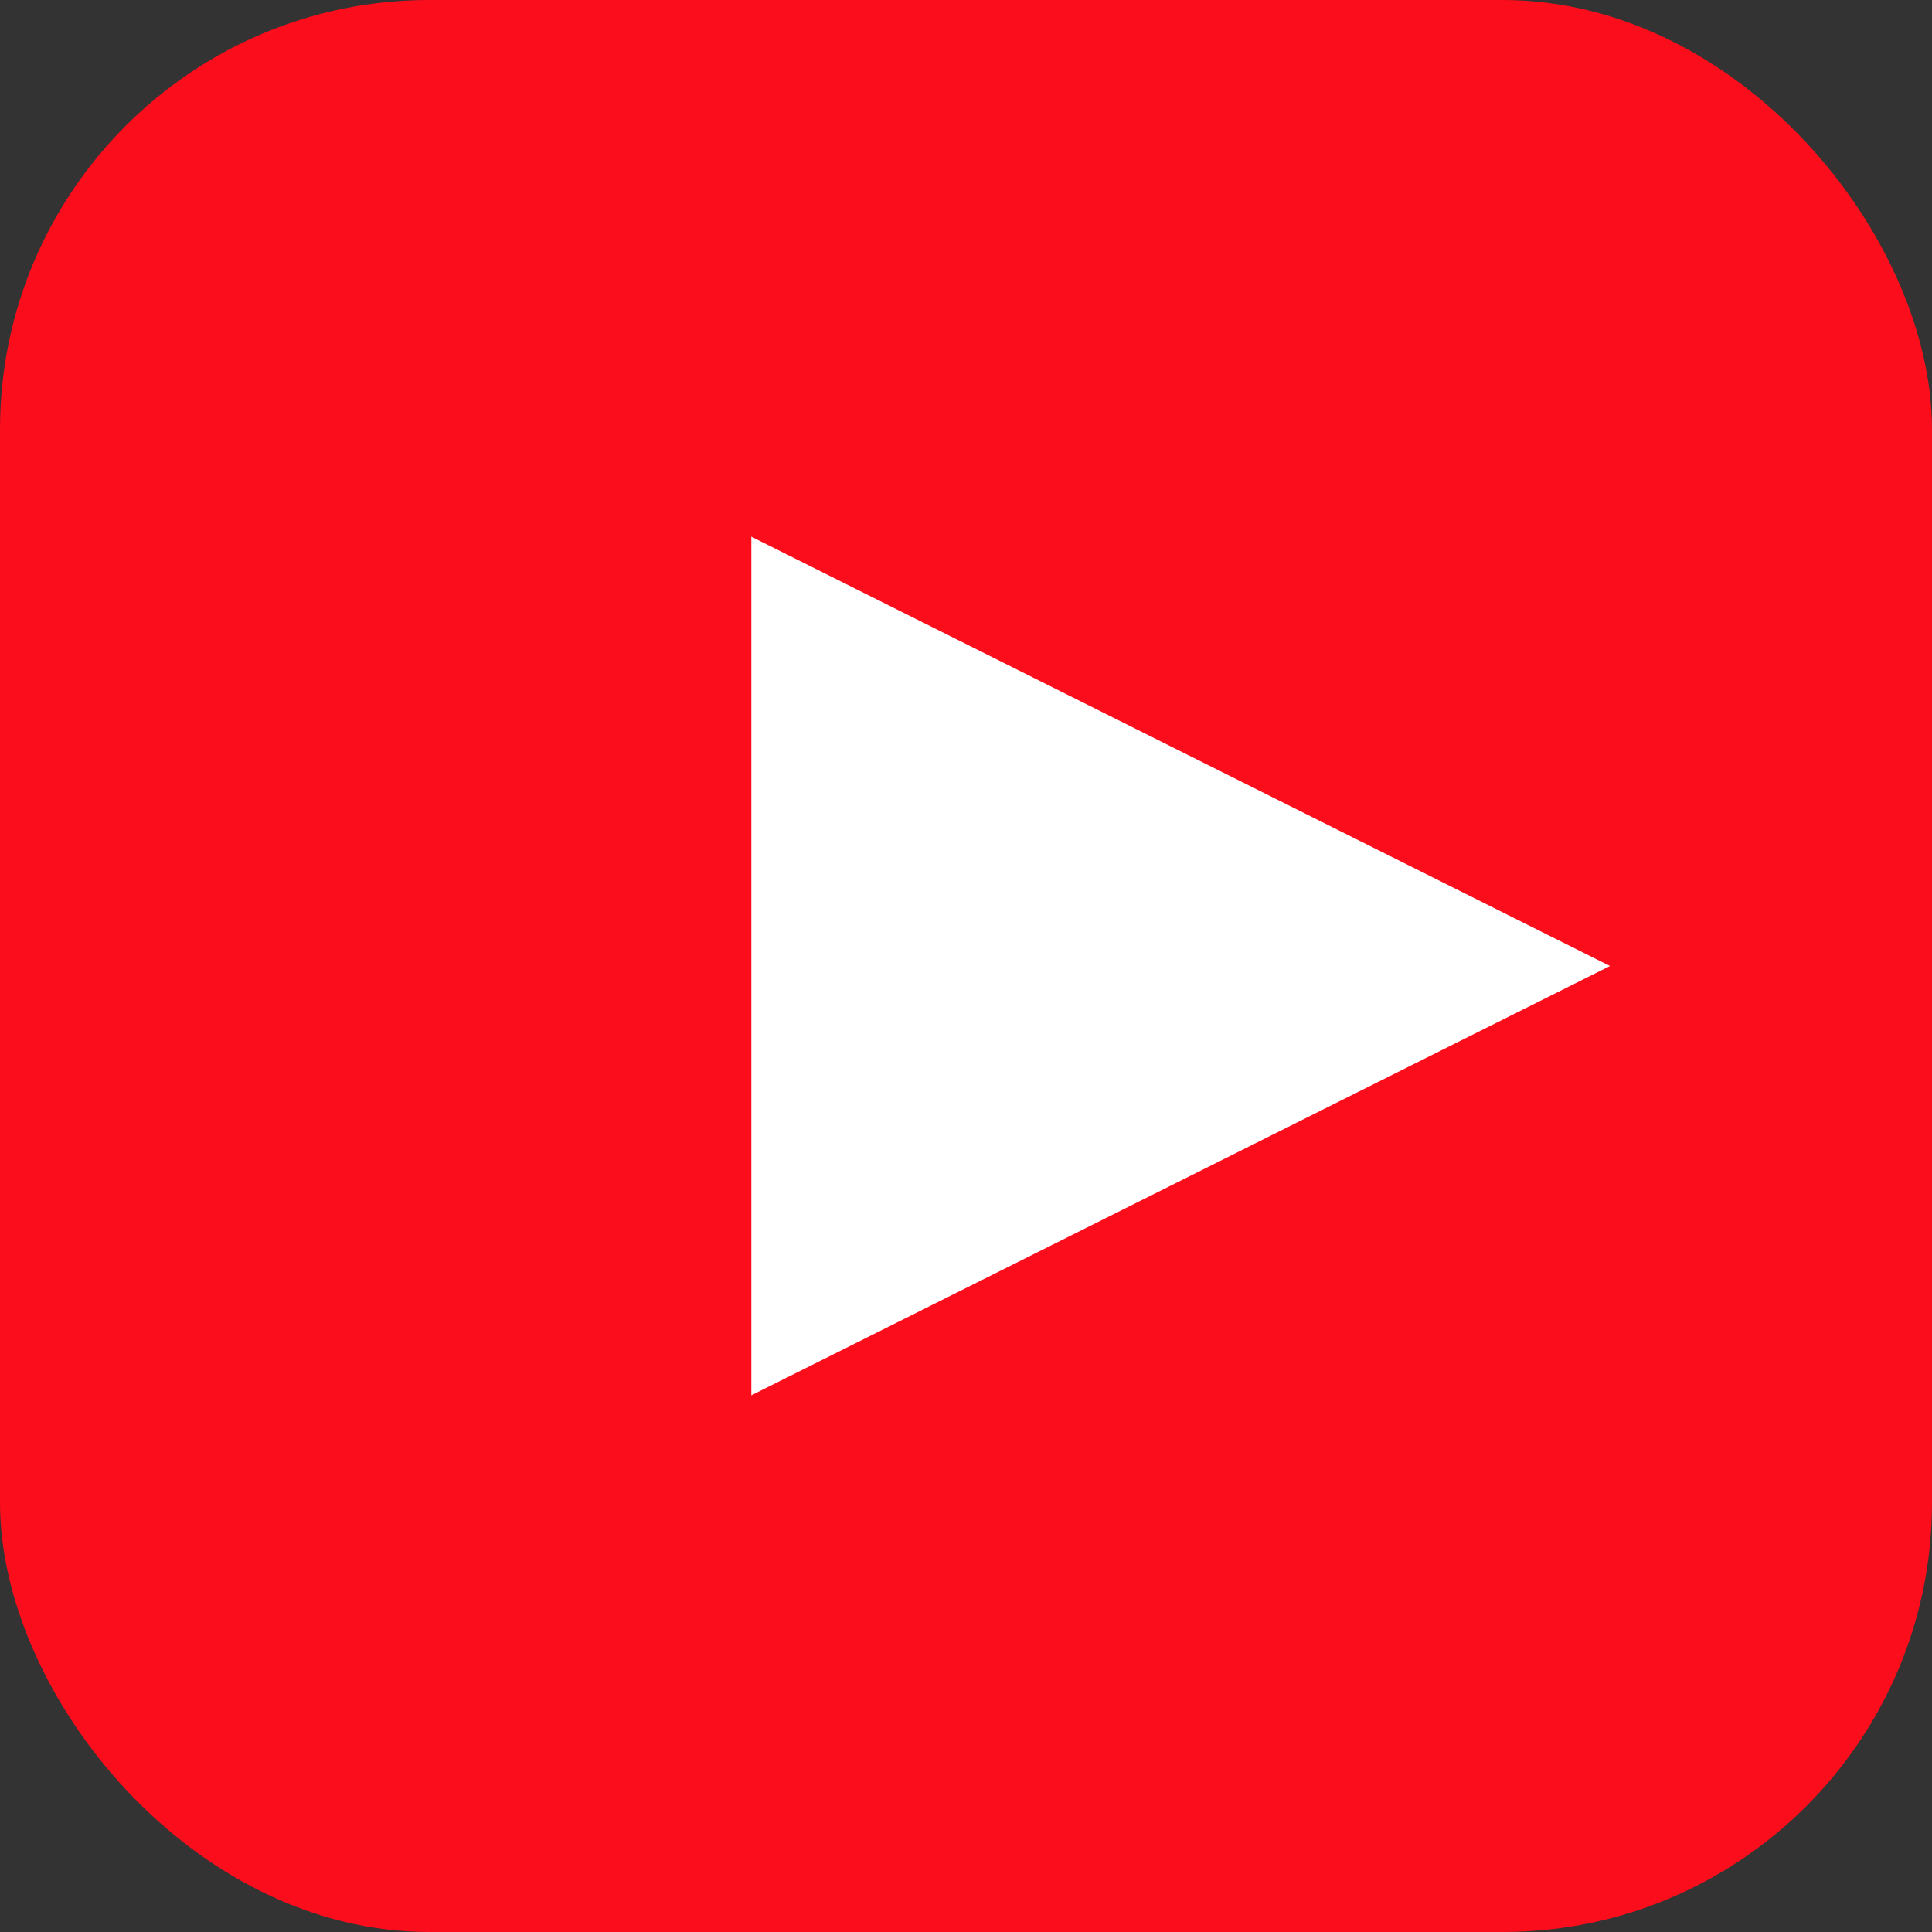
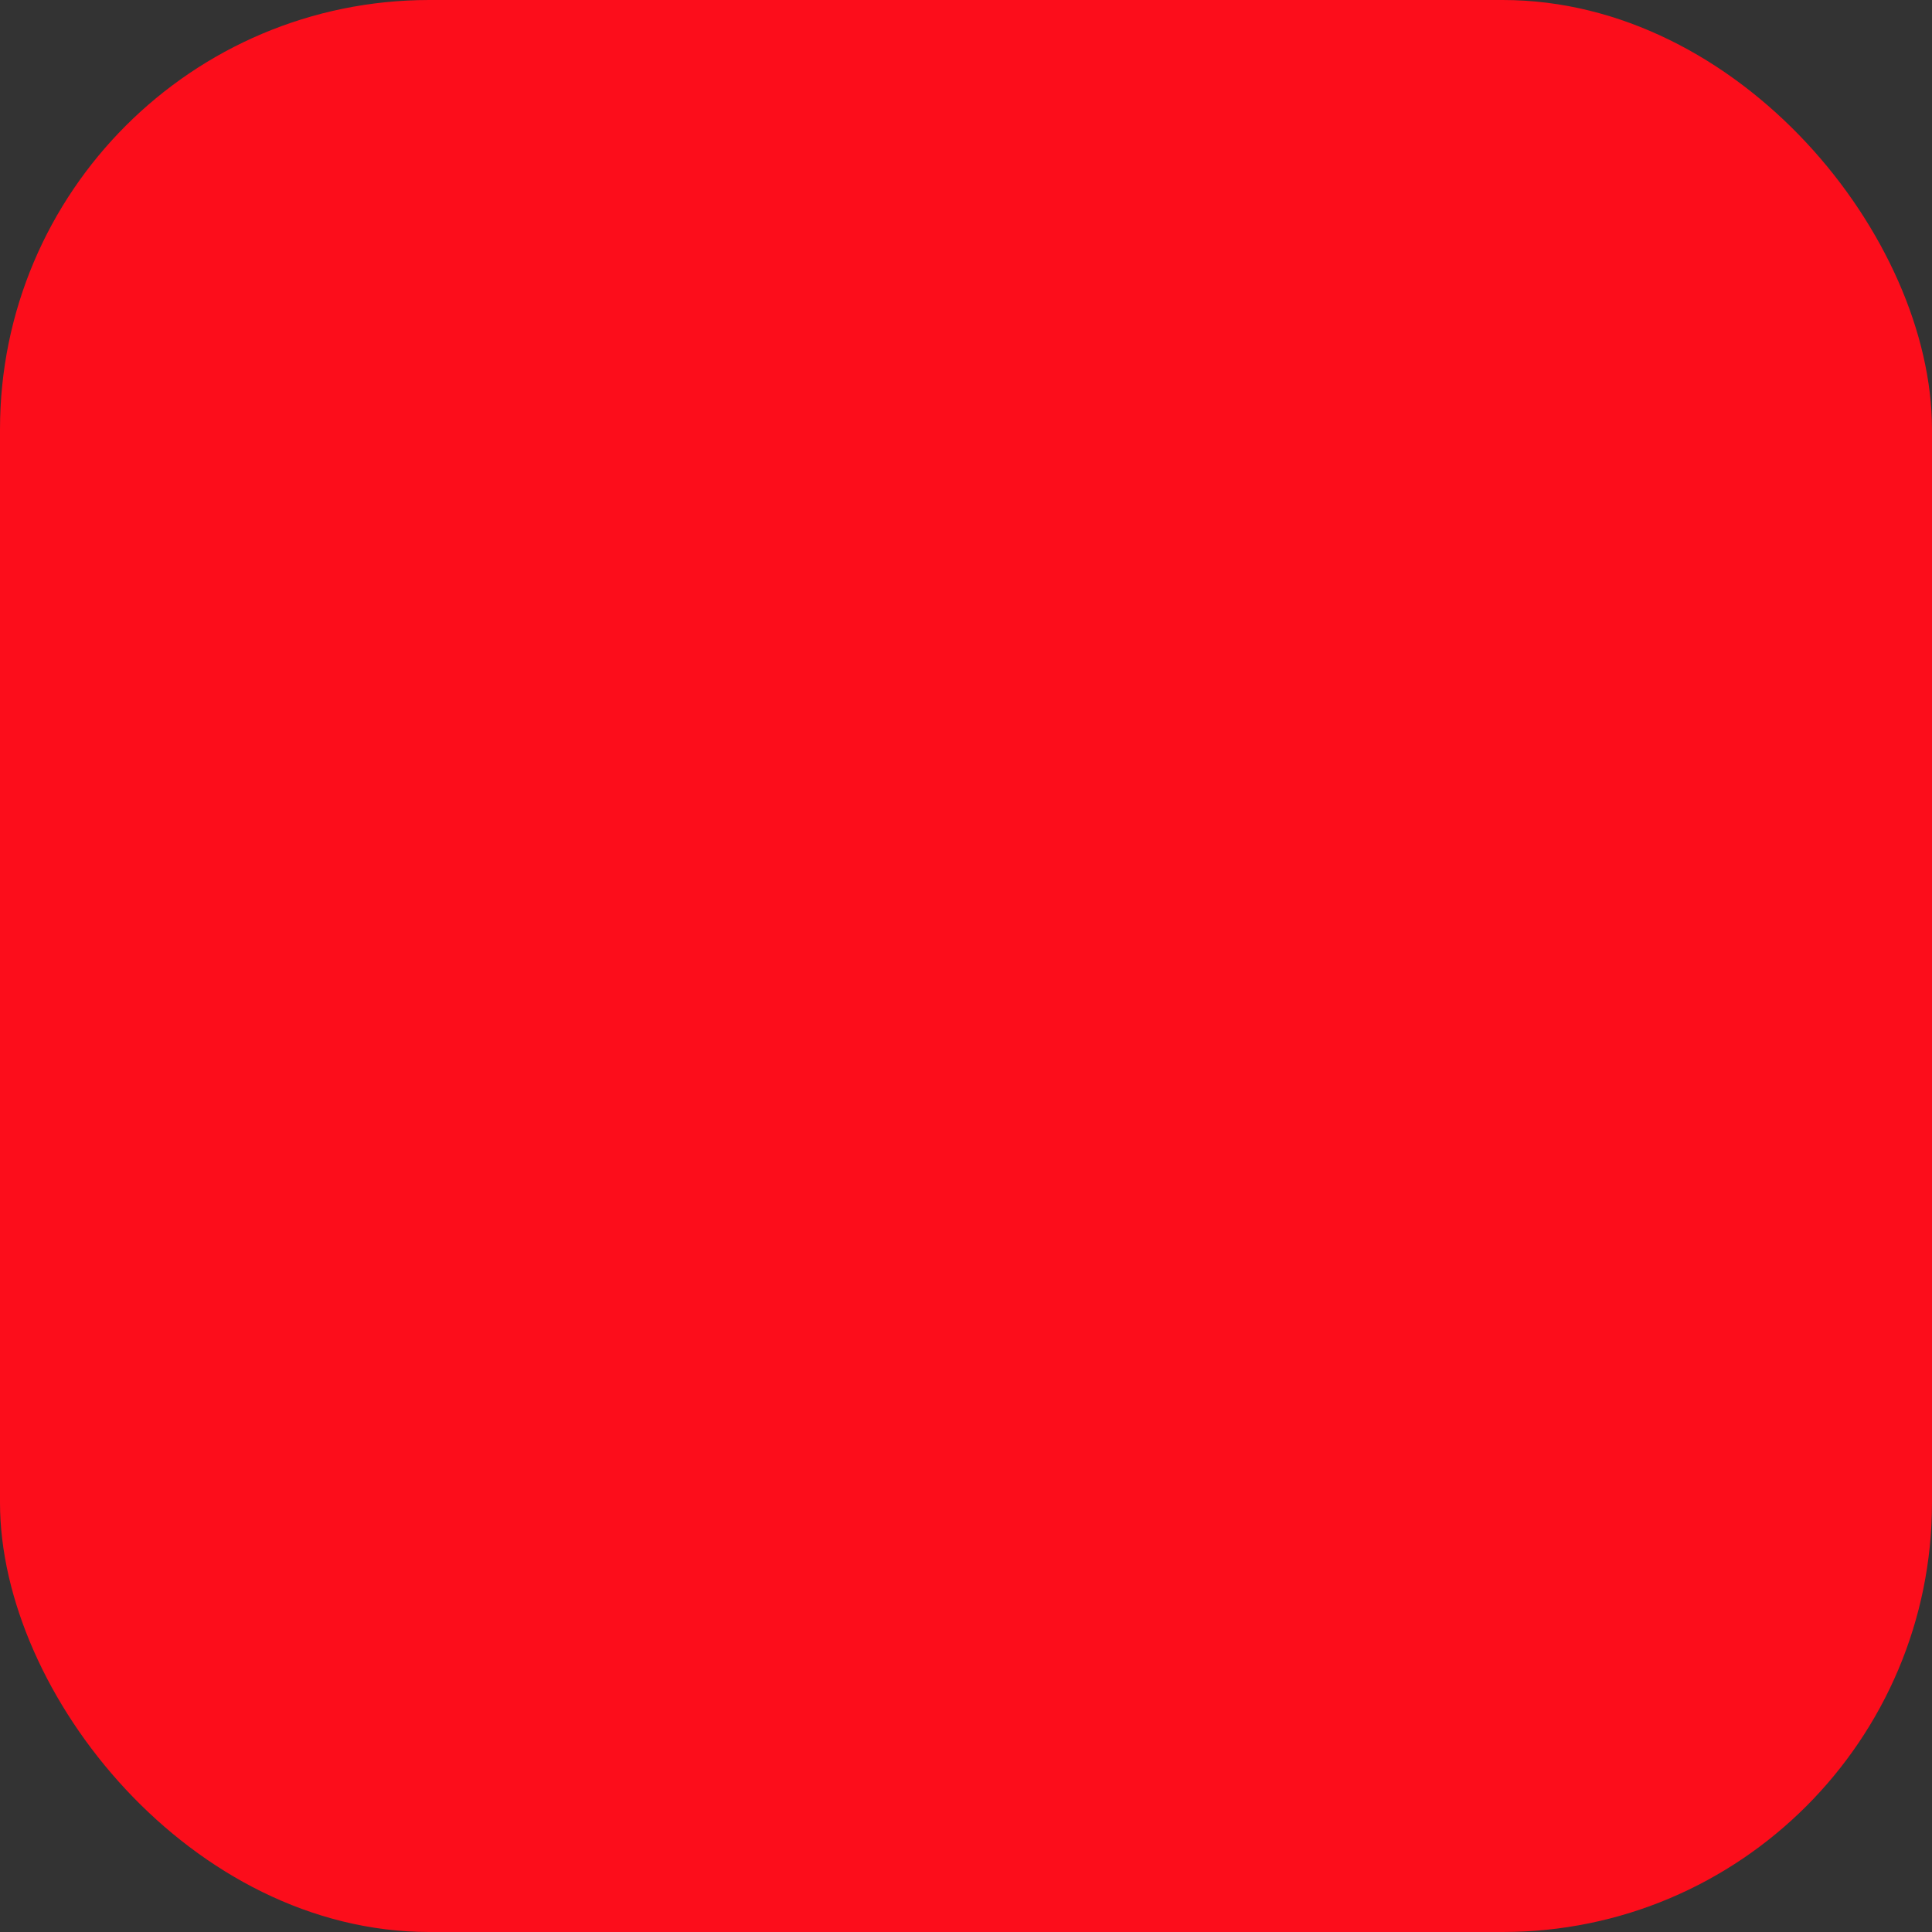
<svg xmlns="http://www.w3.org/2000/svg" width="18" height="18" viewBox="0 0 18 18" fill="none">
  <rect x="0" y="0" width="18" height="18" fill="#333333" stroke="none" />
  <rect width="18" height="18" rx="4" fill="#FC0D1B" />
-   <path d="M7 5V13L15 9L7 5Z" fill="white" />
</svg>